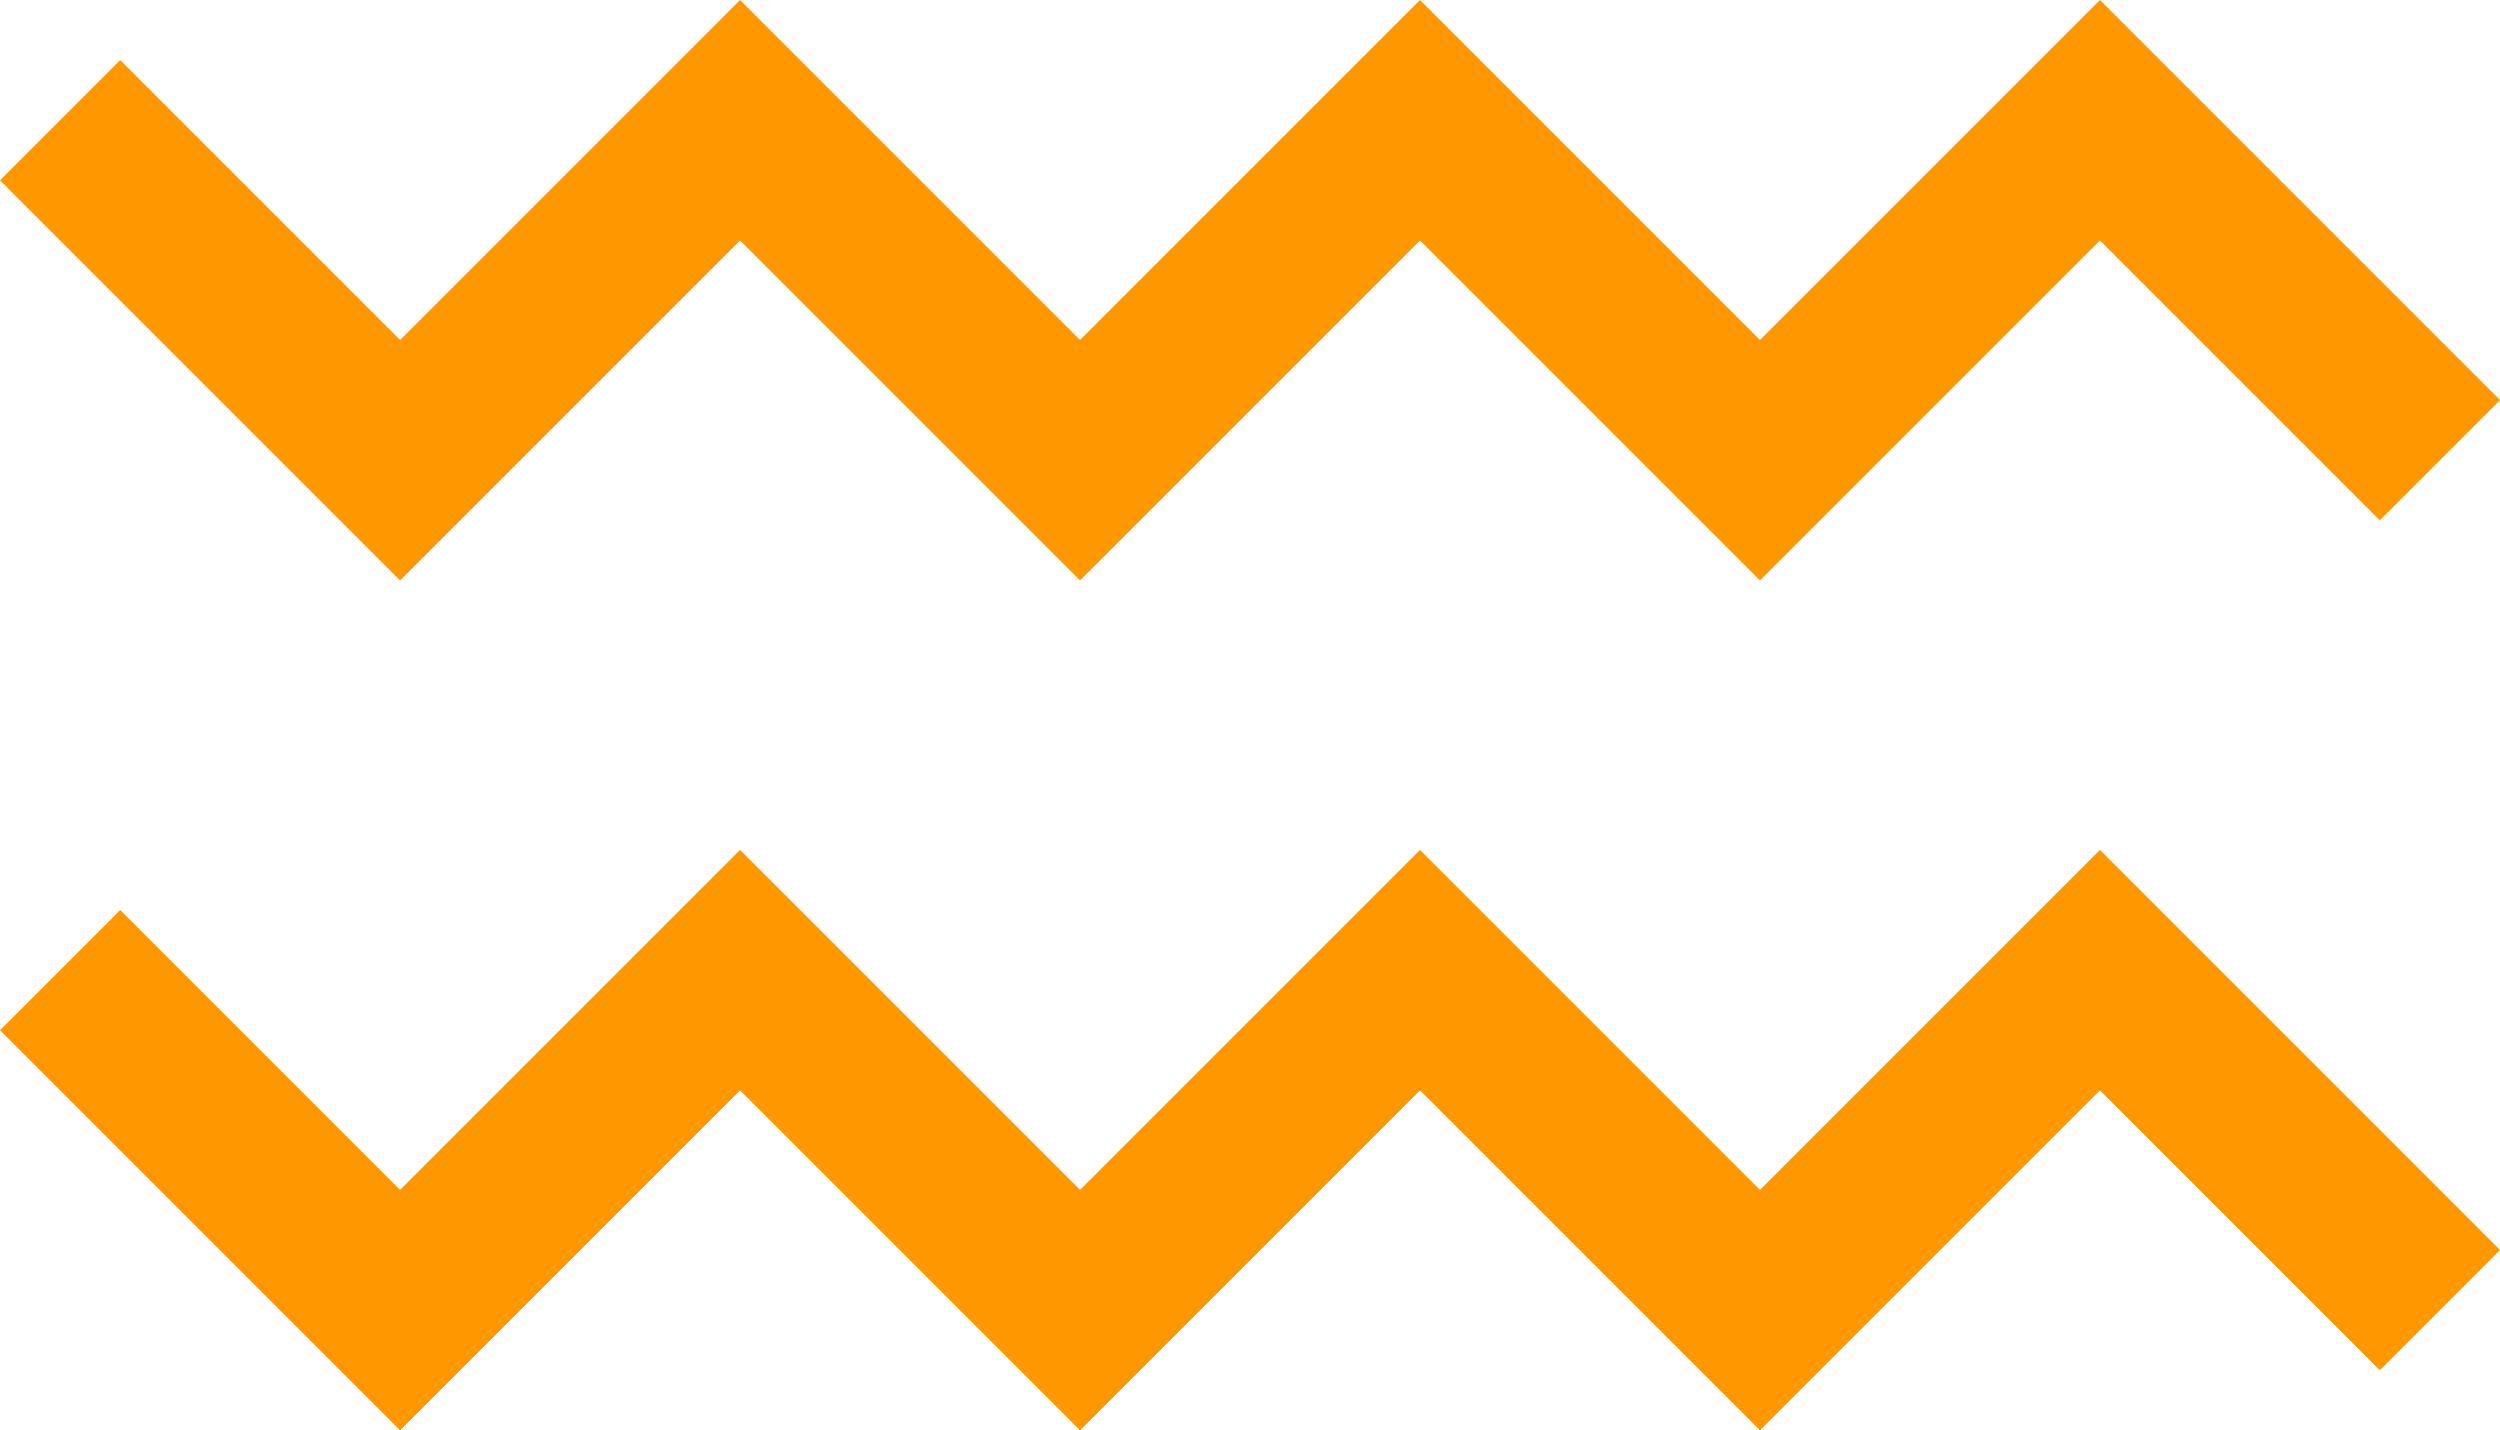
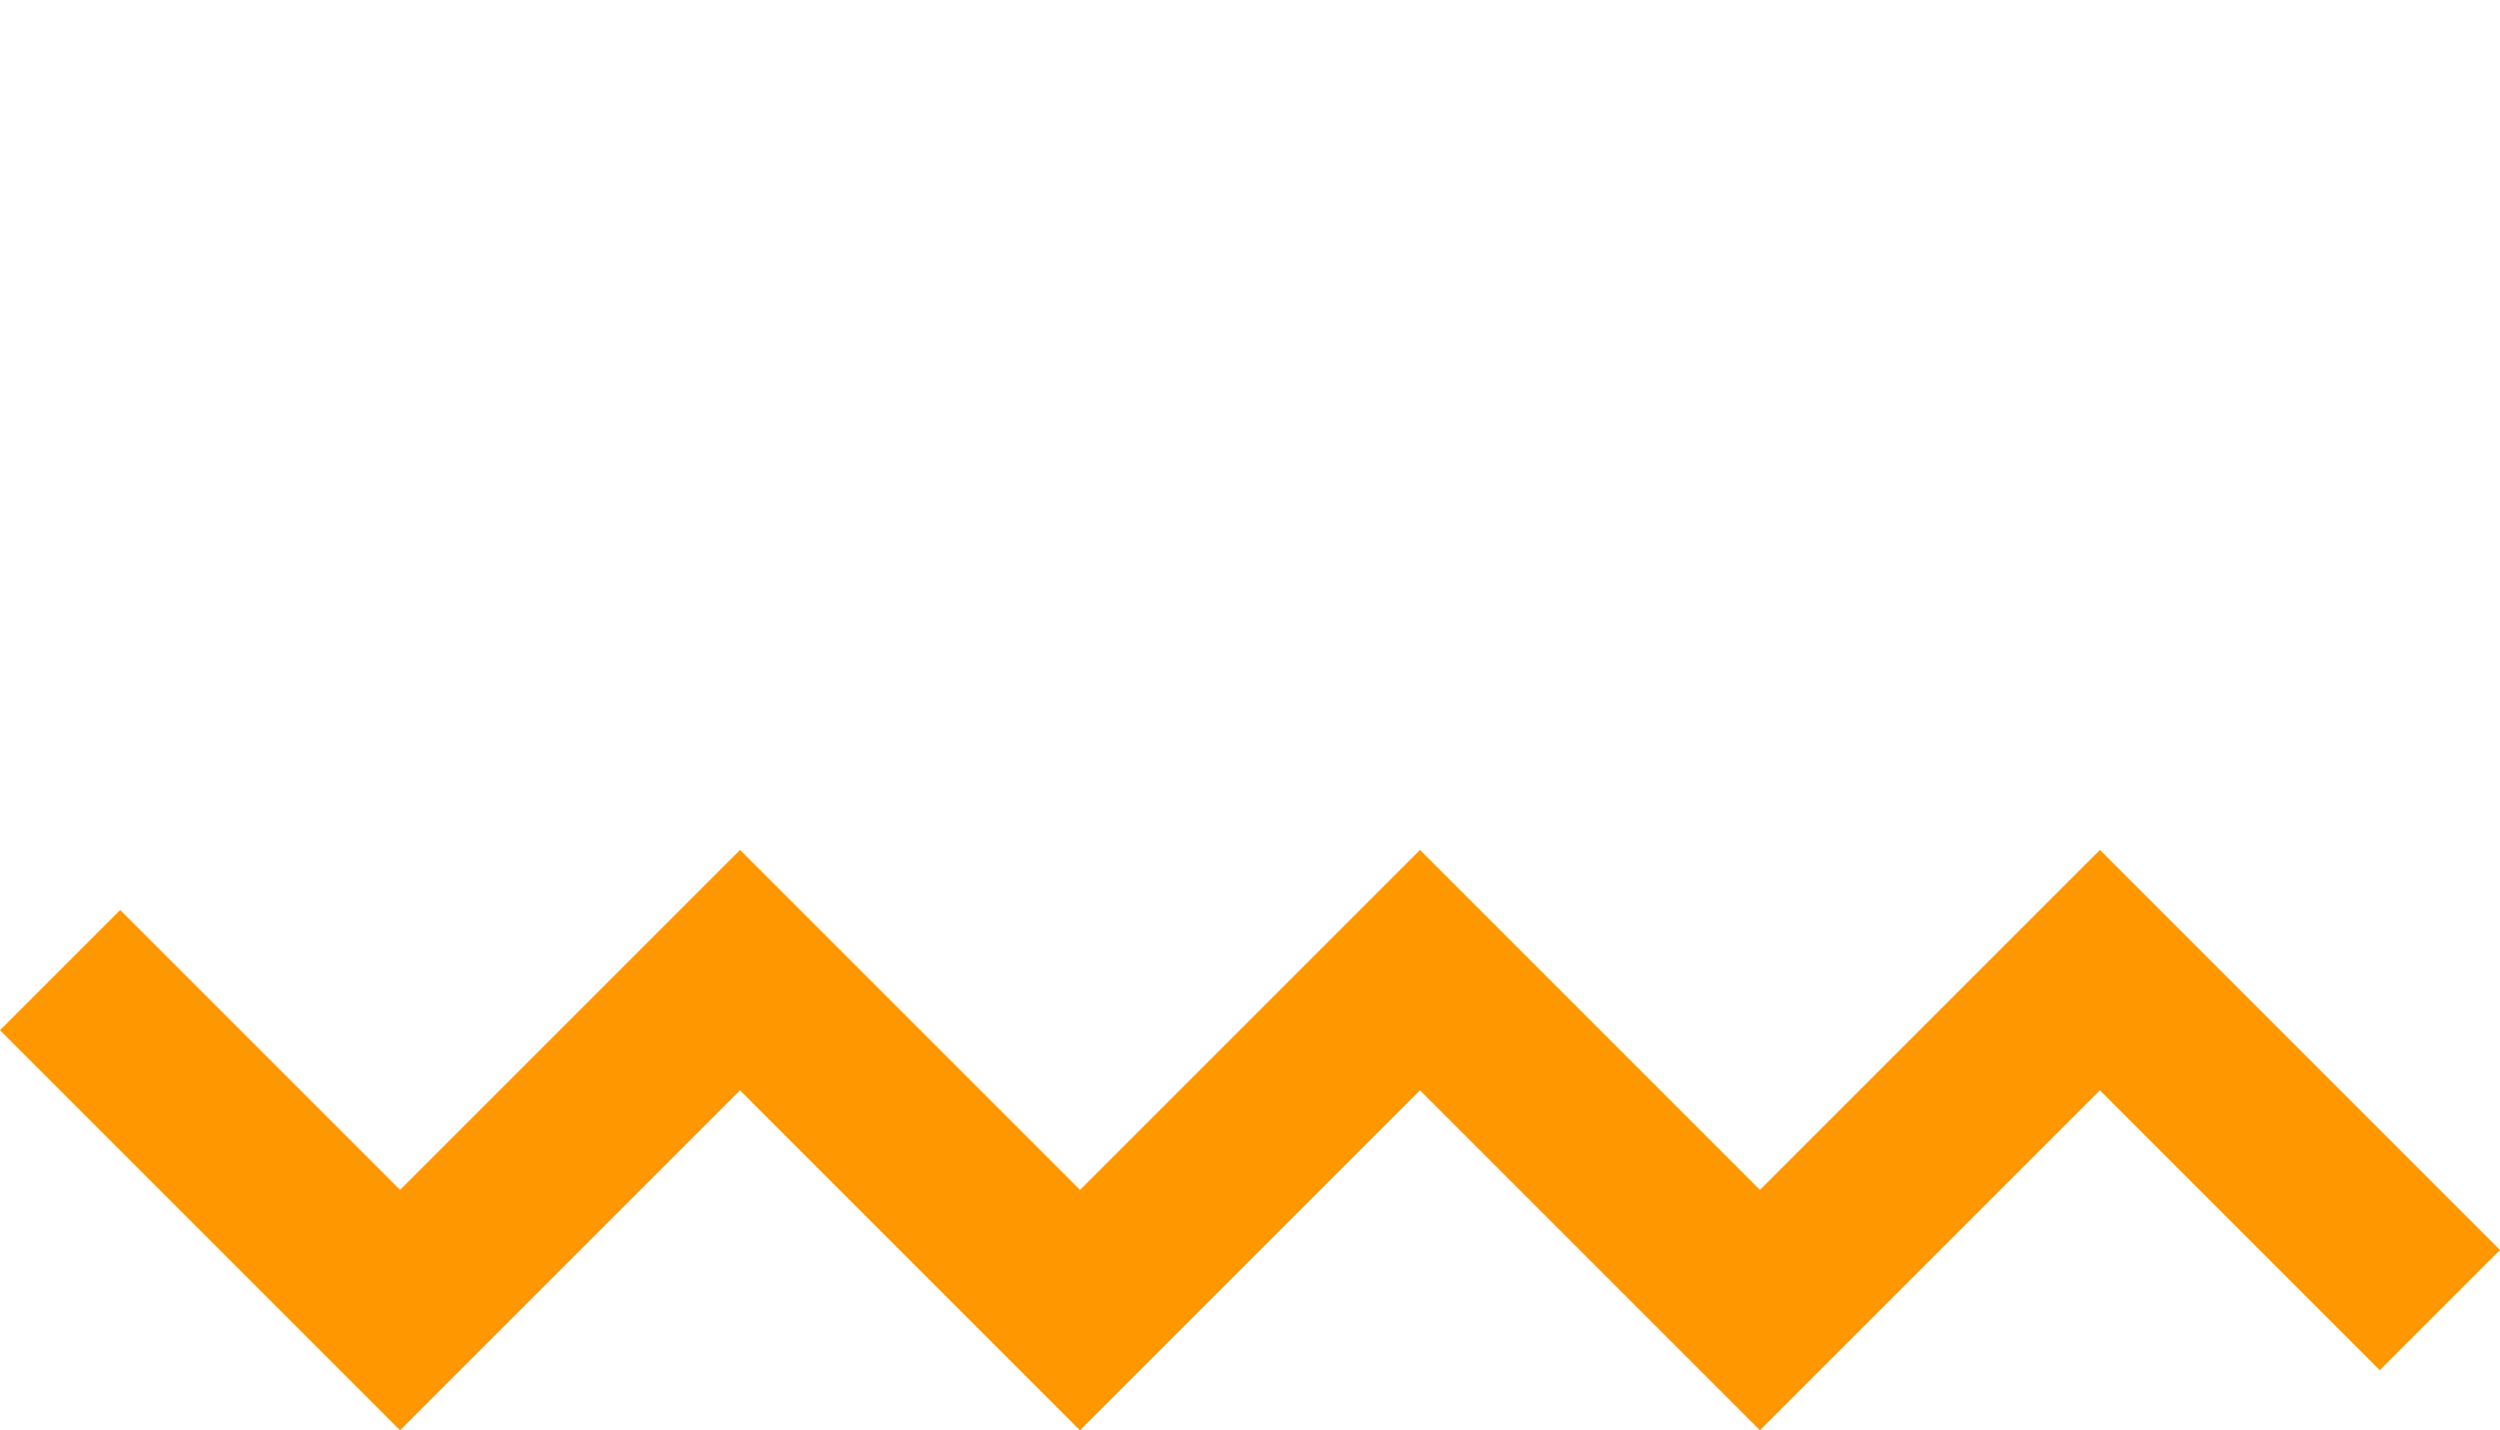
<svg xmlns="http://www.w3.org/2000/svg" width="29.414" height="16.829" viewBox="0 0 29.414 16.829">
  <g id="Group_2" data-name="Group 2" transform="translate(-0.293 -0.086)">
-     <path id="Path_2" data-name="Path 2" d="M1,1.5l4,4,4-4,4,4,4-4,4,4,4-4,4,4" fill="none" stroke="#ff9700" stroke-width="2" />
    <path id="Path_3" data-name="Path 3" d="M1,11.5l4,4,4-4,4,4,4-4,4,4,4-4,4,4" fill="none" stroke="#ff9700" stroke-width="2" />
  </g>
</svg>